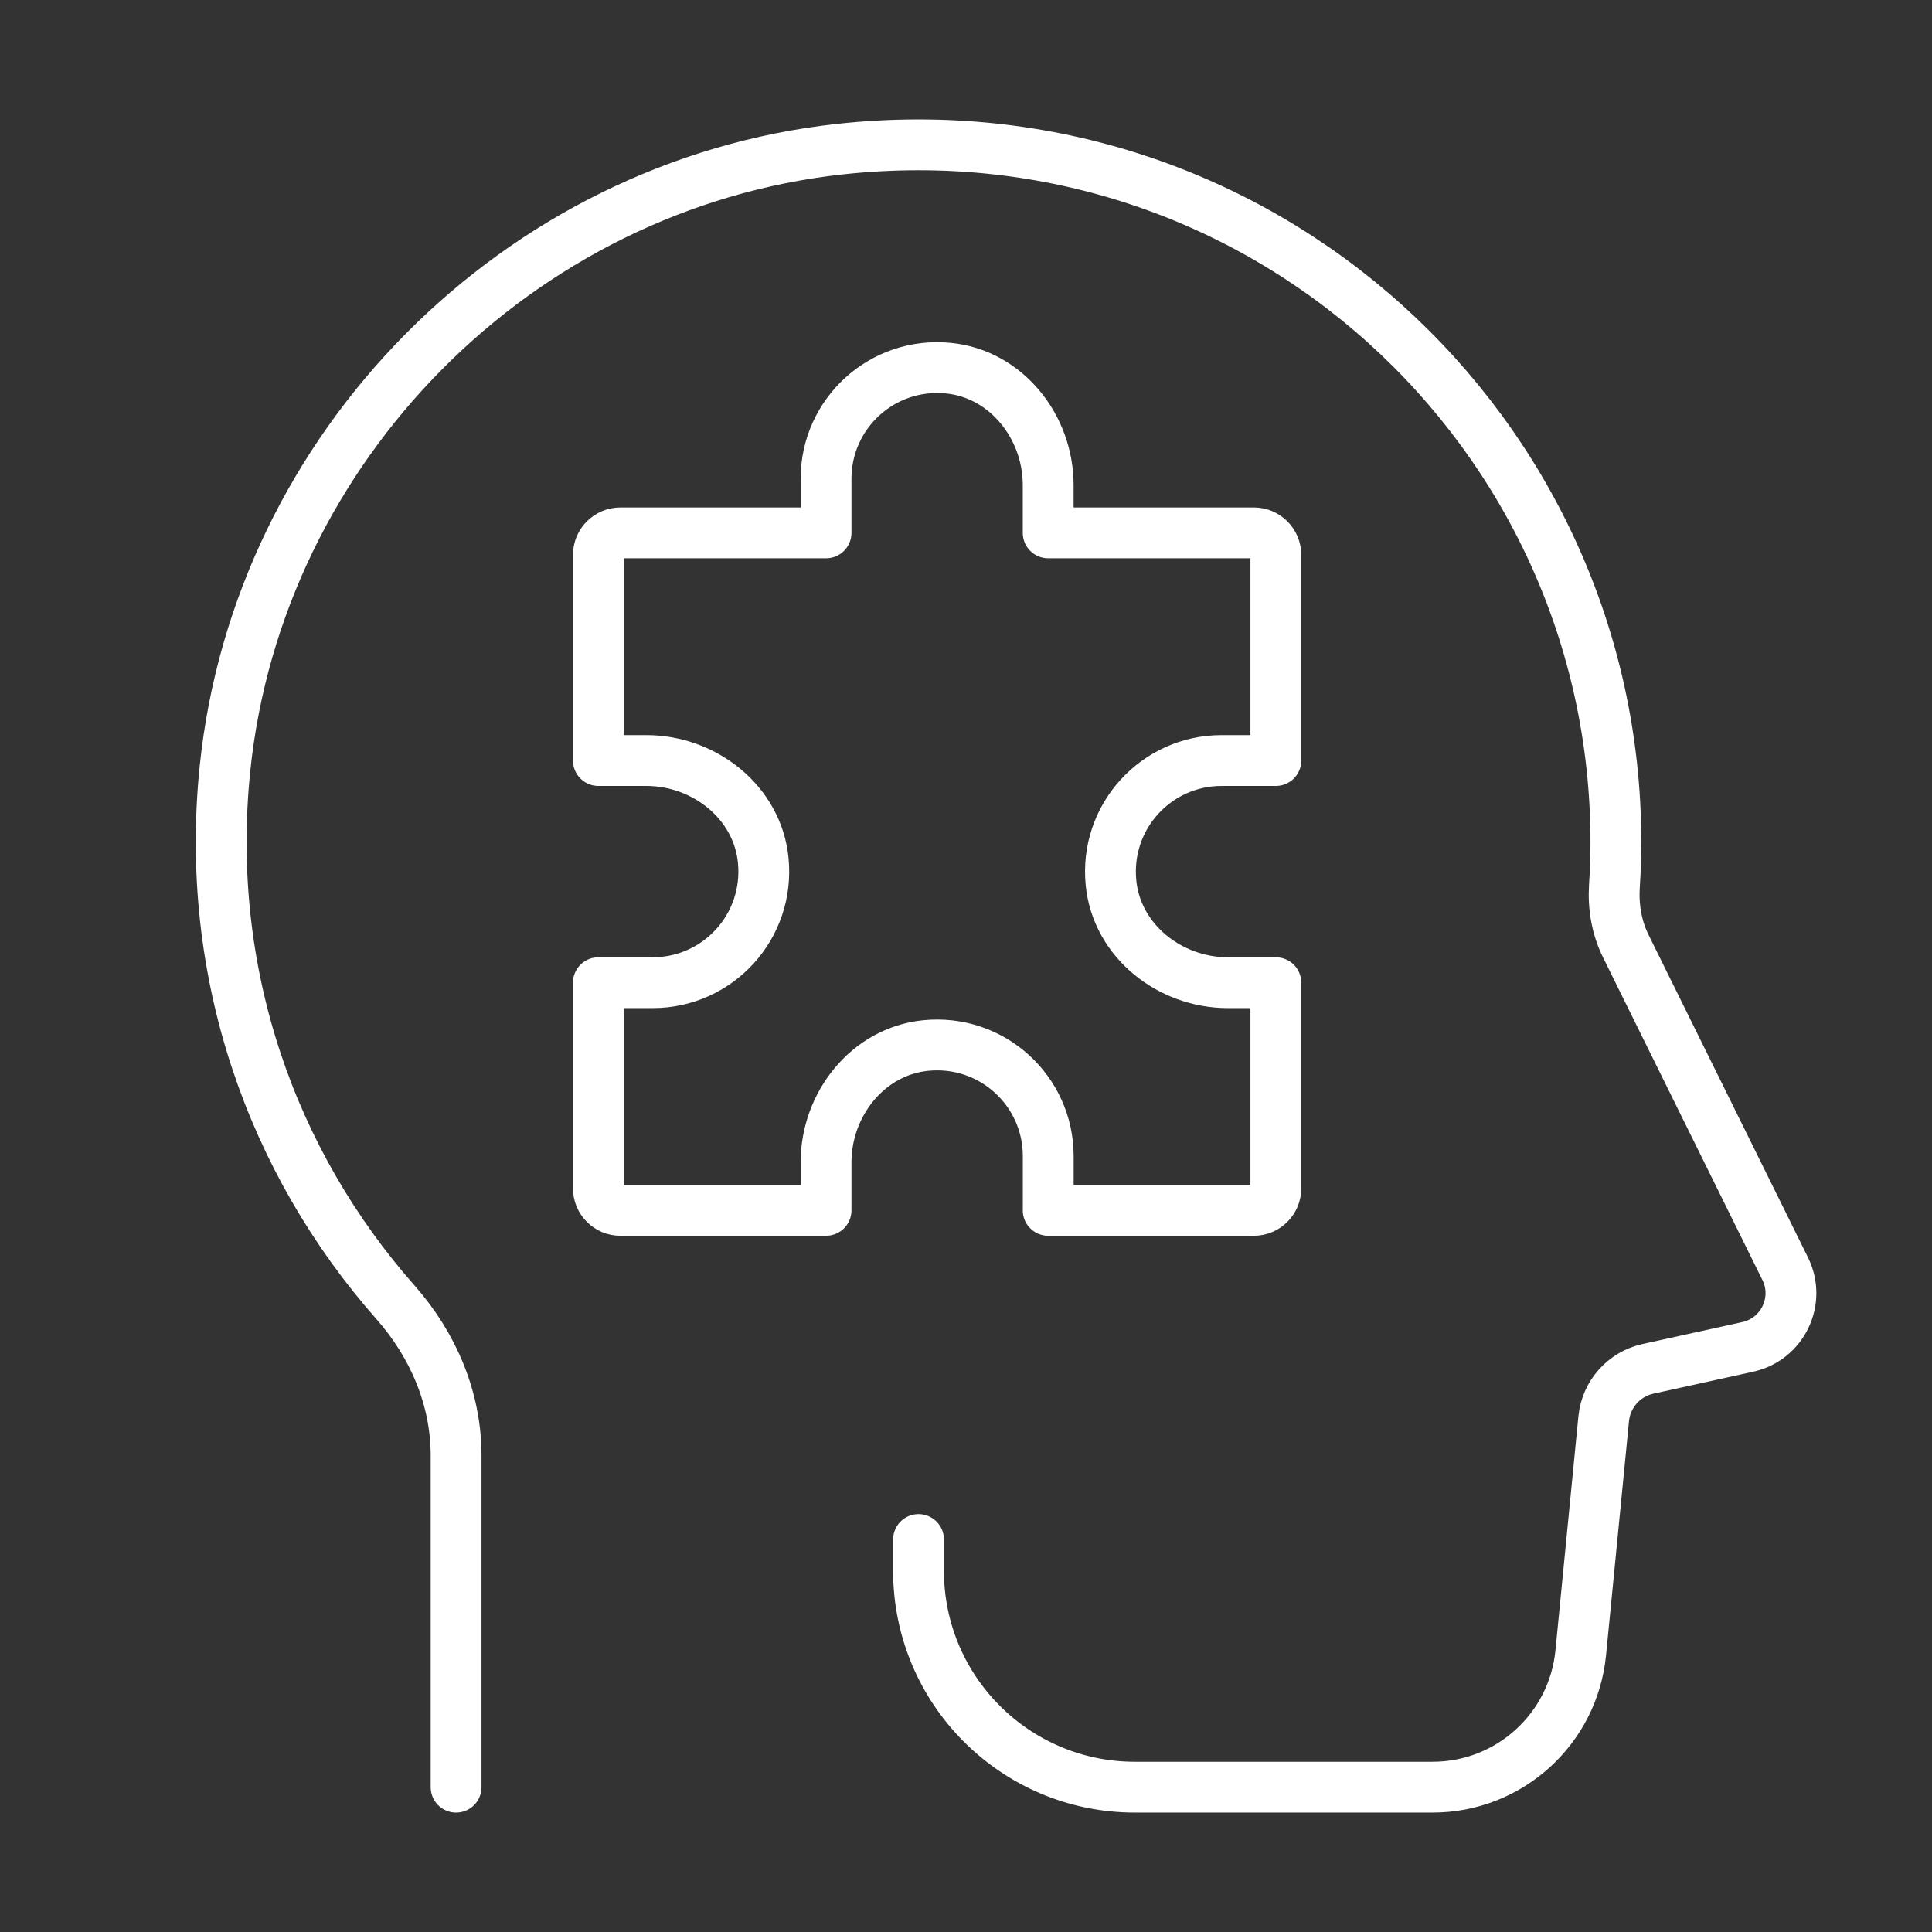
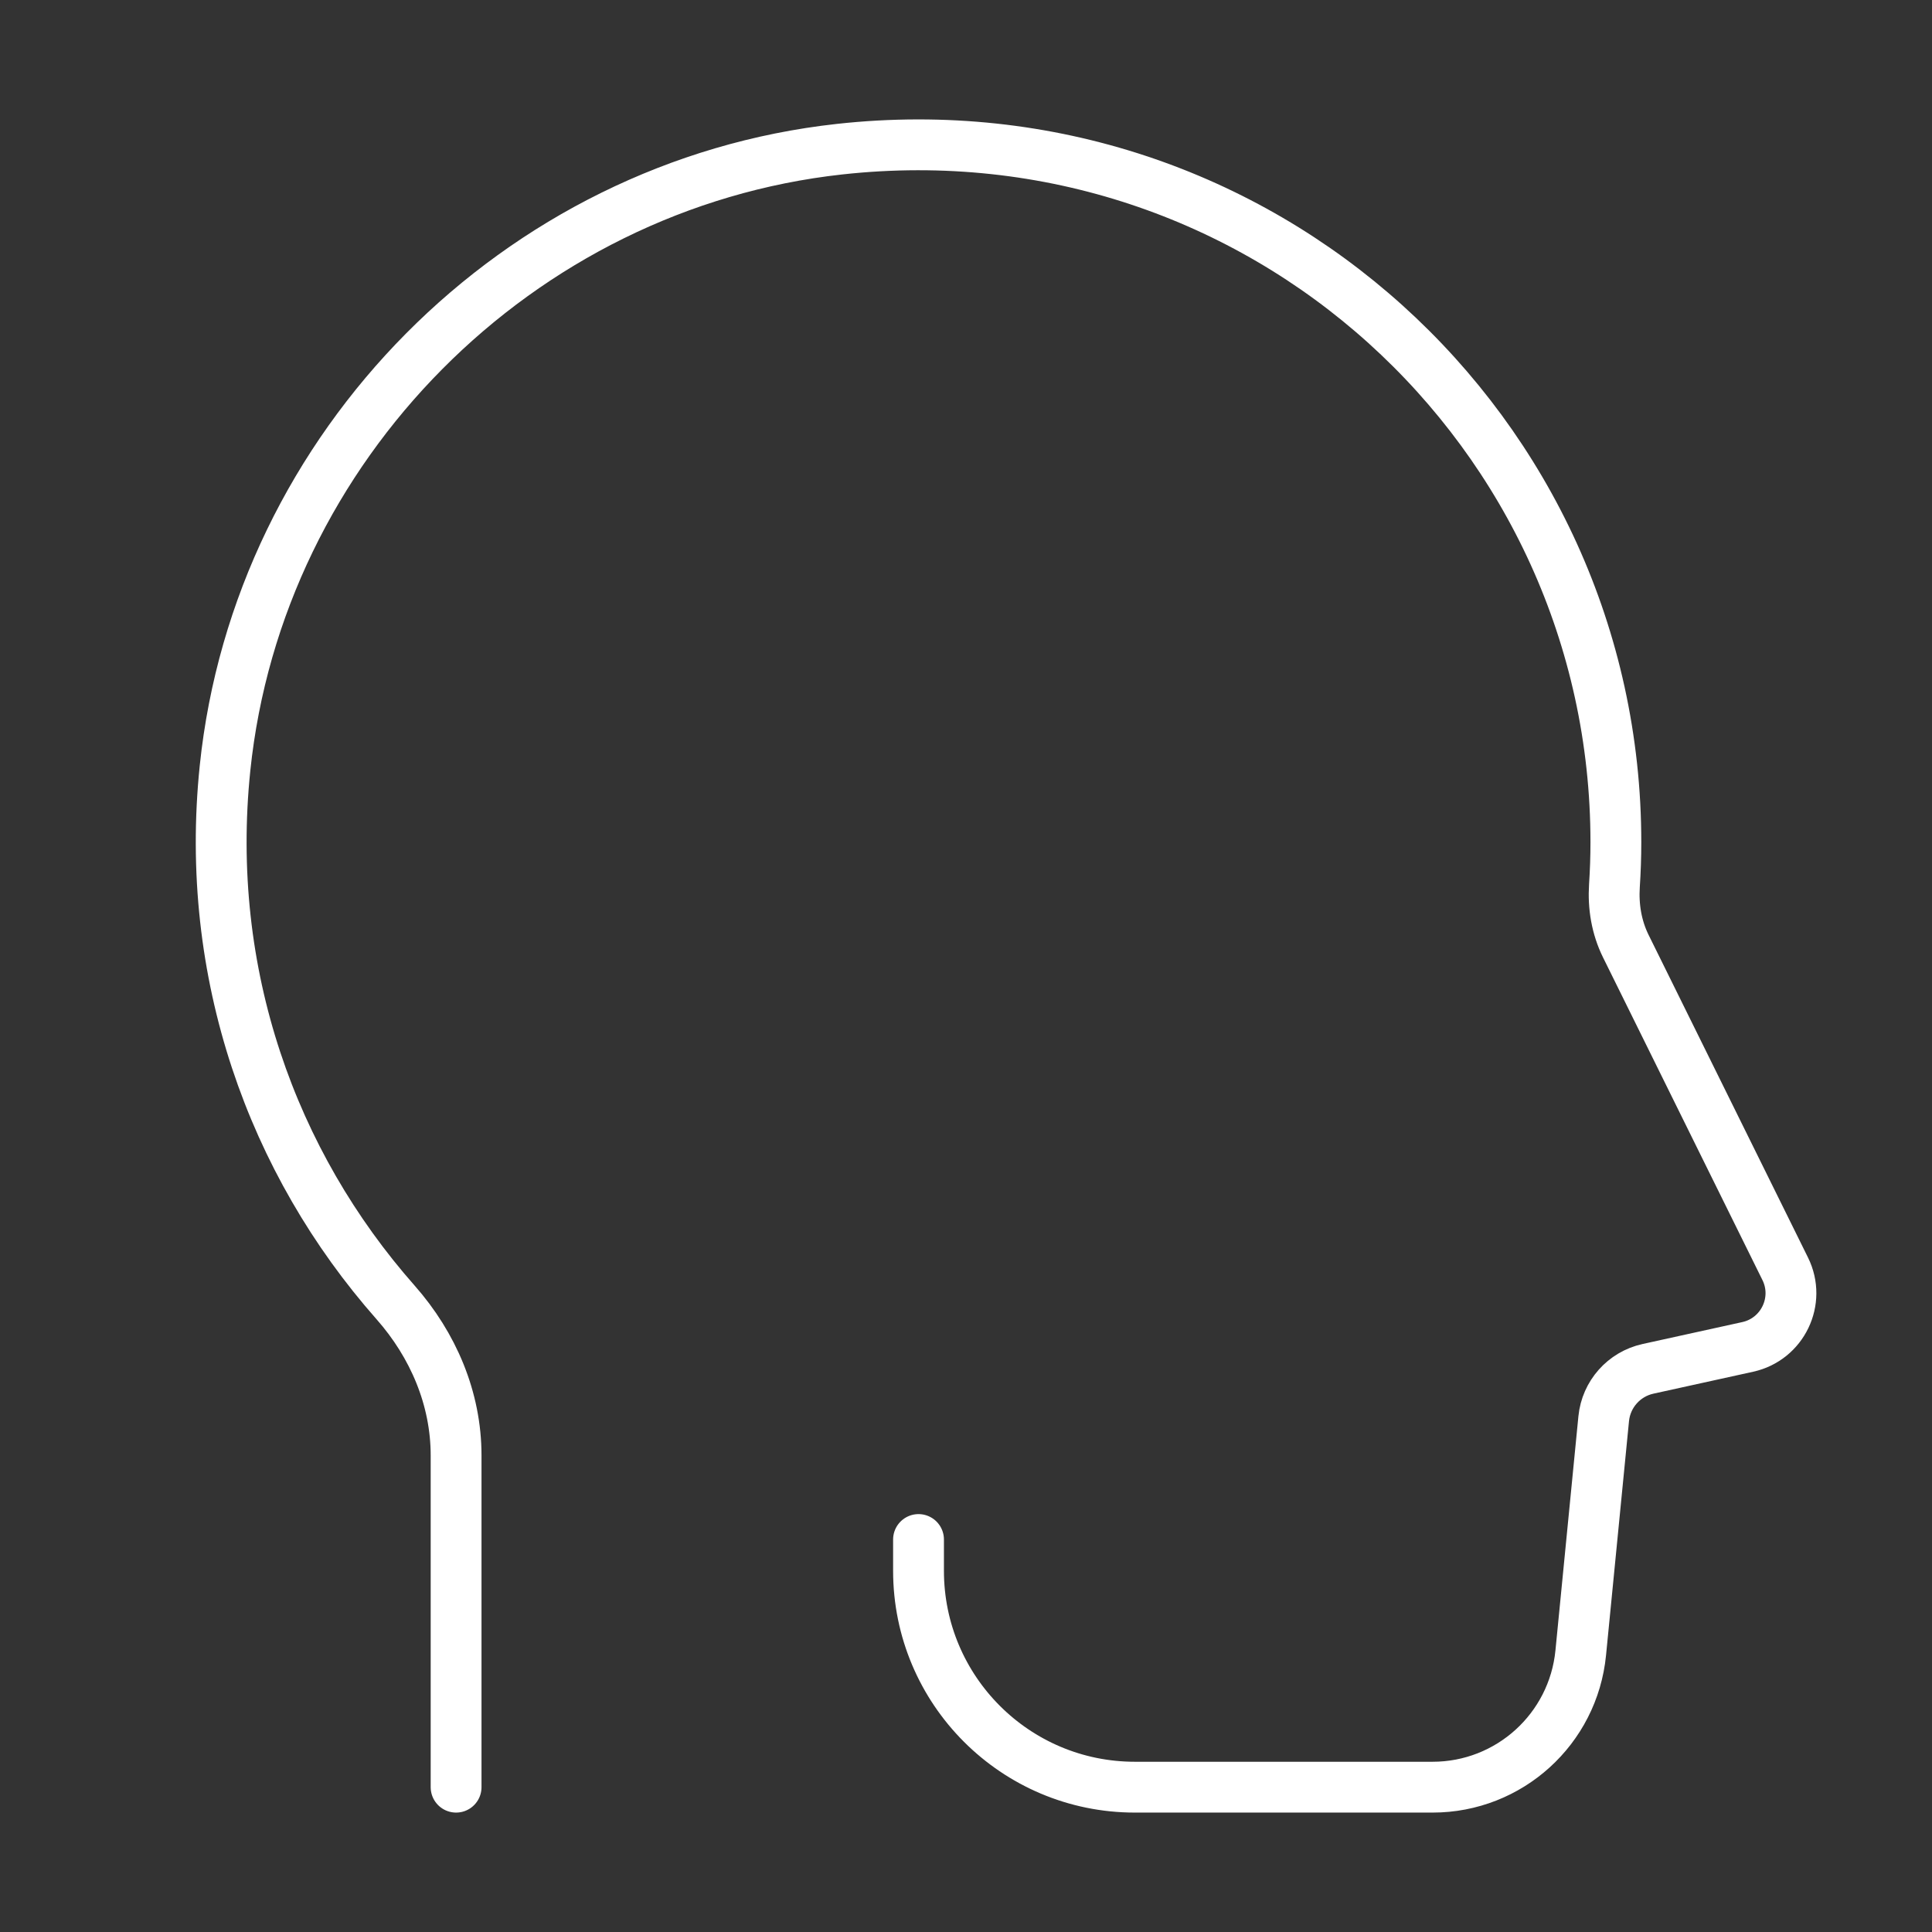
<svg xmlns="http://www.w3.org/2000/svg" version="1.1" id="Lager_1" x="0px" y="0px" viewBox="0 0 800 800" style="enable-background:new 0 0 800 800;" xml:space="preserve">
  <rect x="0" y="0" width="800" height="800" fill="#333333" stroke="none" />
  <style type="text/css">
	.st0{fill:none;stroke:#FFFFFF;stroke-width:21.045;stroke-linecap:round;stroke-linejoin:round;stroke-miterlimit:10;}
	.st1{fill:none;stroke:#FFFFFF;stroke-width:21.045;stroke-linejoin:round;stroke-miterlimit:10;}
</style>
  <g>
    <g>
      <g>
        <path class="st0" d="M188.86,740.03l0-137.37c0-23.54-9.49-45.72-25.07-63.37c-51.06-57.85-79.42-136.14-70.61-221.21     C106.97,184.84,214.5,76.4,347.64,61.77C521.76,42.64,669.1,178.48,669.1,348.72c0,6.06-0.21,12.08-0.6,18.04     c-0.56,8.64,0.88,17.28,4.72,25.04l66,133.58c6.56,13.27-1.08,29.17-15.54,32.35l-41.29,9.08c-9.94,2.19-17.33,10.52-18.33,20.64     l-9.51,96.96c-3.1,31.56-29.63,55.62-61.34,55.62H469.93c-49.48,0-89.59-40.11-89.59-89.59v-12.96" />
      </g>
    </g>
    <g>
-       <path class="st1" d="M434.03,501.18h85.16c5.03,0,9.11-4.08,9.11-9.11v-85.16h-19.86c-24.06,0-45.99-17.31-48.39-41.25    c-2.76-27.53,18.79-50.74,45.76-50.74h22.49v-85.16c0-5.03-4.08-9.11-9.11-9.11h-85.16v-19.82c0-24.05-17.3-45.97-41.23-48.37    c-27.52-2.76-50.72,18.76-50.75,45.7v22.49h-85.16c-5.03,0-9.11,4.08-9.11,9.11v85.16h19.87c24.06,0,45.98,17.31,48.38,41.25    c2.75,27.53-18.79,50.74-45.76,50.74h-22.49v85.16c0,5.03,4.08,9.11,9.11,9.11h85.16v-19.87c0-24.06,17.31-45.99,41.26-48.38    c27.53-2.75,50.74,18.79,50.74,45.76V501.18z" />
-     </g>
+       </g>
  </g>
</svg>